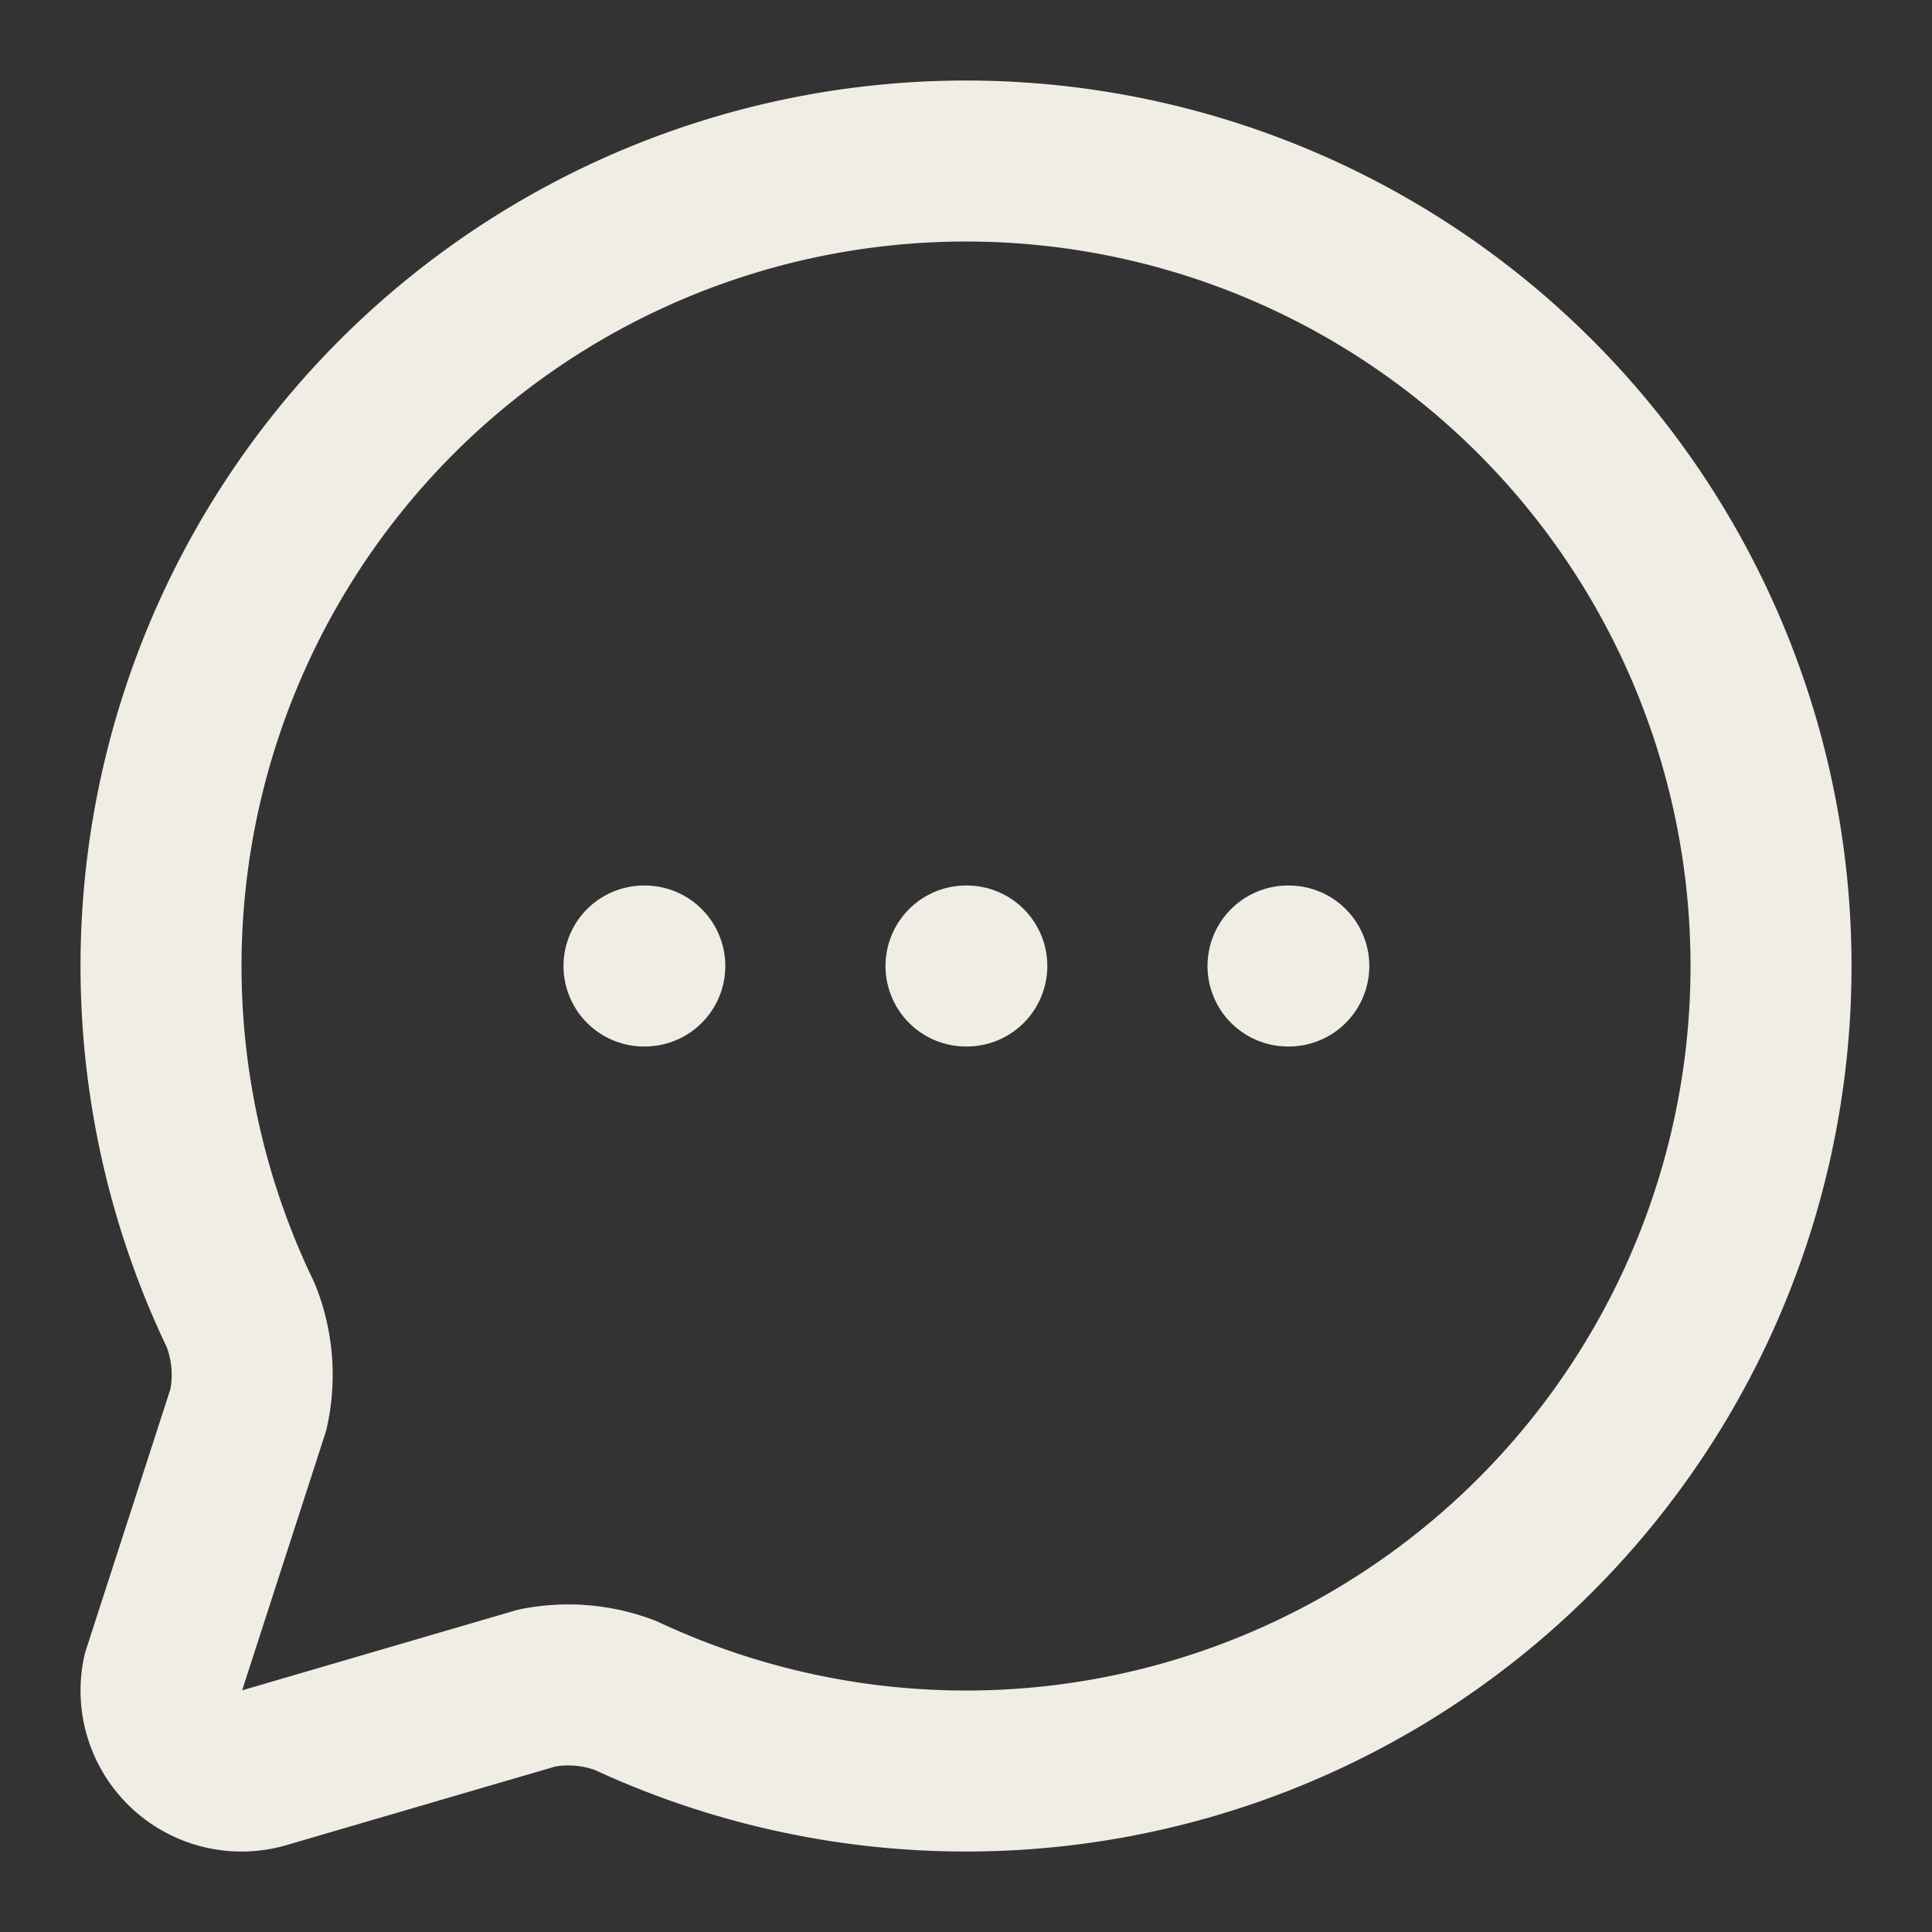
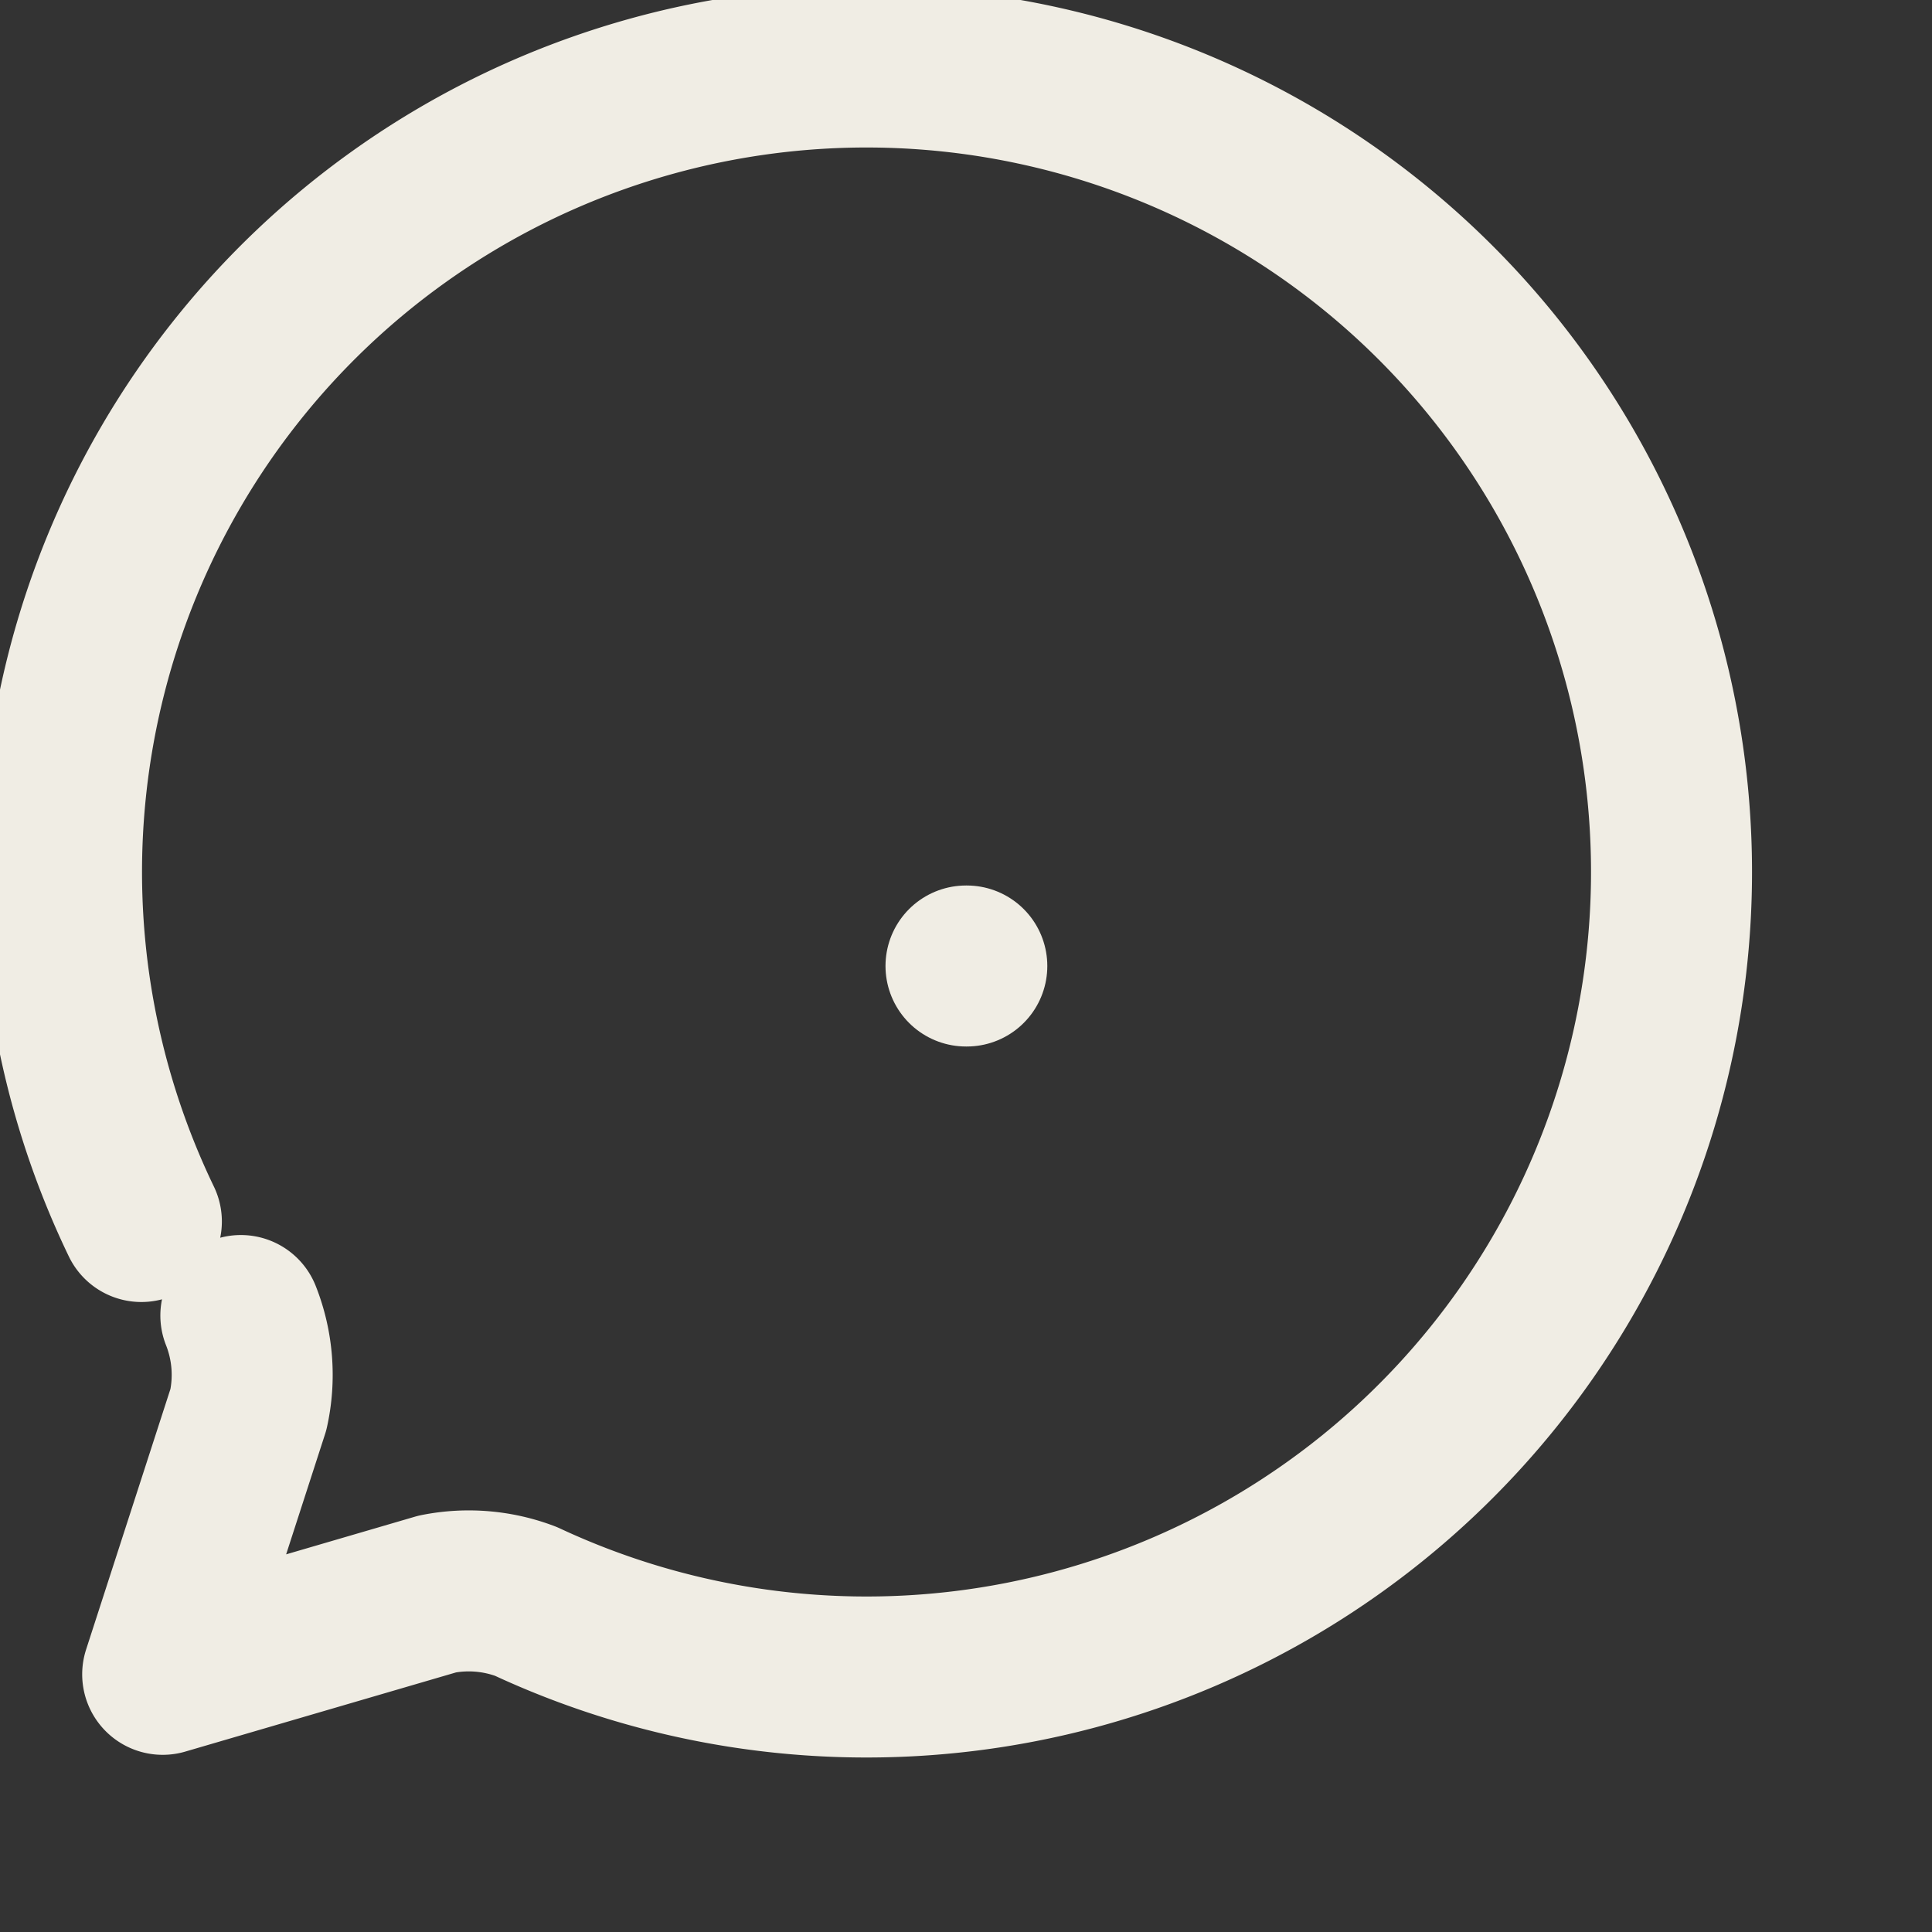
<svg xmlns="http://www.w3.org/2000/svg" width="24" height="24" viewBox="0 0 24 24" fill="none" stroke="#f0ede4" stroke-width="2" stroke-linecap="round" stroke-linejoin="round" class="lucide lucide-message-circle-more-icon lucide-message-circle-more">
  <rect x="0" y="0" width="24" height="24" fill="#333333" stroke="none" />
-   <path d="M2.992 16.342a2 2 0 0 1 .094 1.167l-1.065 3.29a1 1 0 0 0 1.236 1.168l3.413-.998a2 2 0 0 1 1.099.092 10 10 0 1 0-4.777-4.719" />
-   <path d="M8 12h.01" />
+   <path d="M2.992 16.342a2 2 0 0 1 .094 1.167l-1.065 3.29l3.413-.998a2 2 0 0 1 1.099.092 10 10 0 1 0-4.777-4.719" />
  <path d="M12 12h.01" />
-   <path d="M16 12h.01" />
</svg>